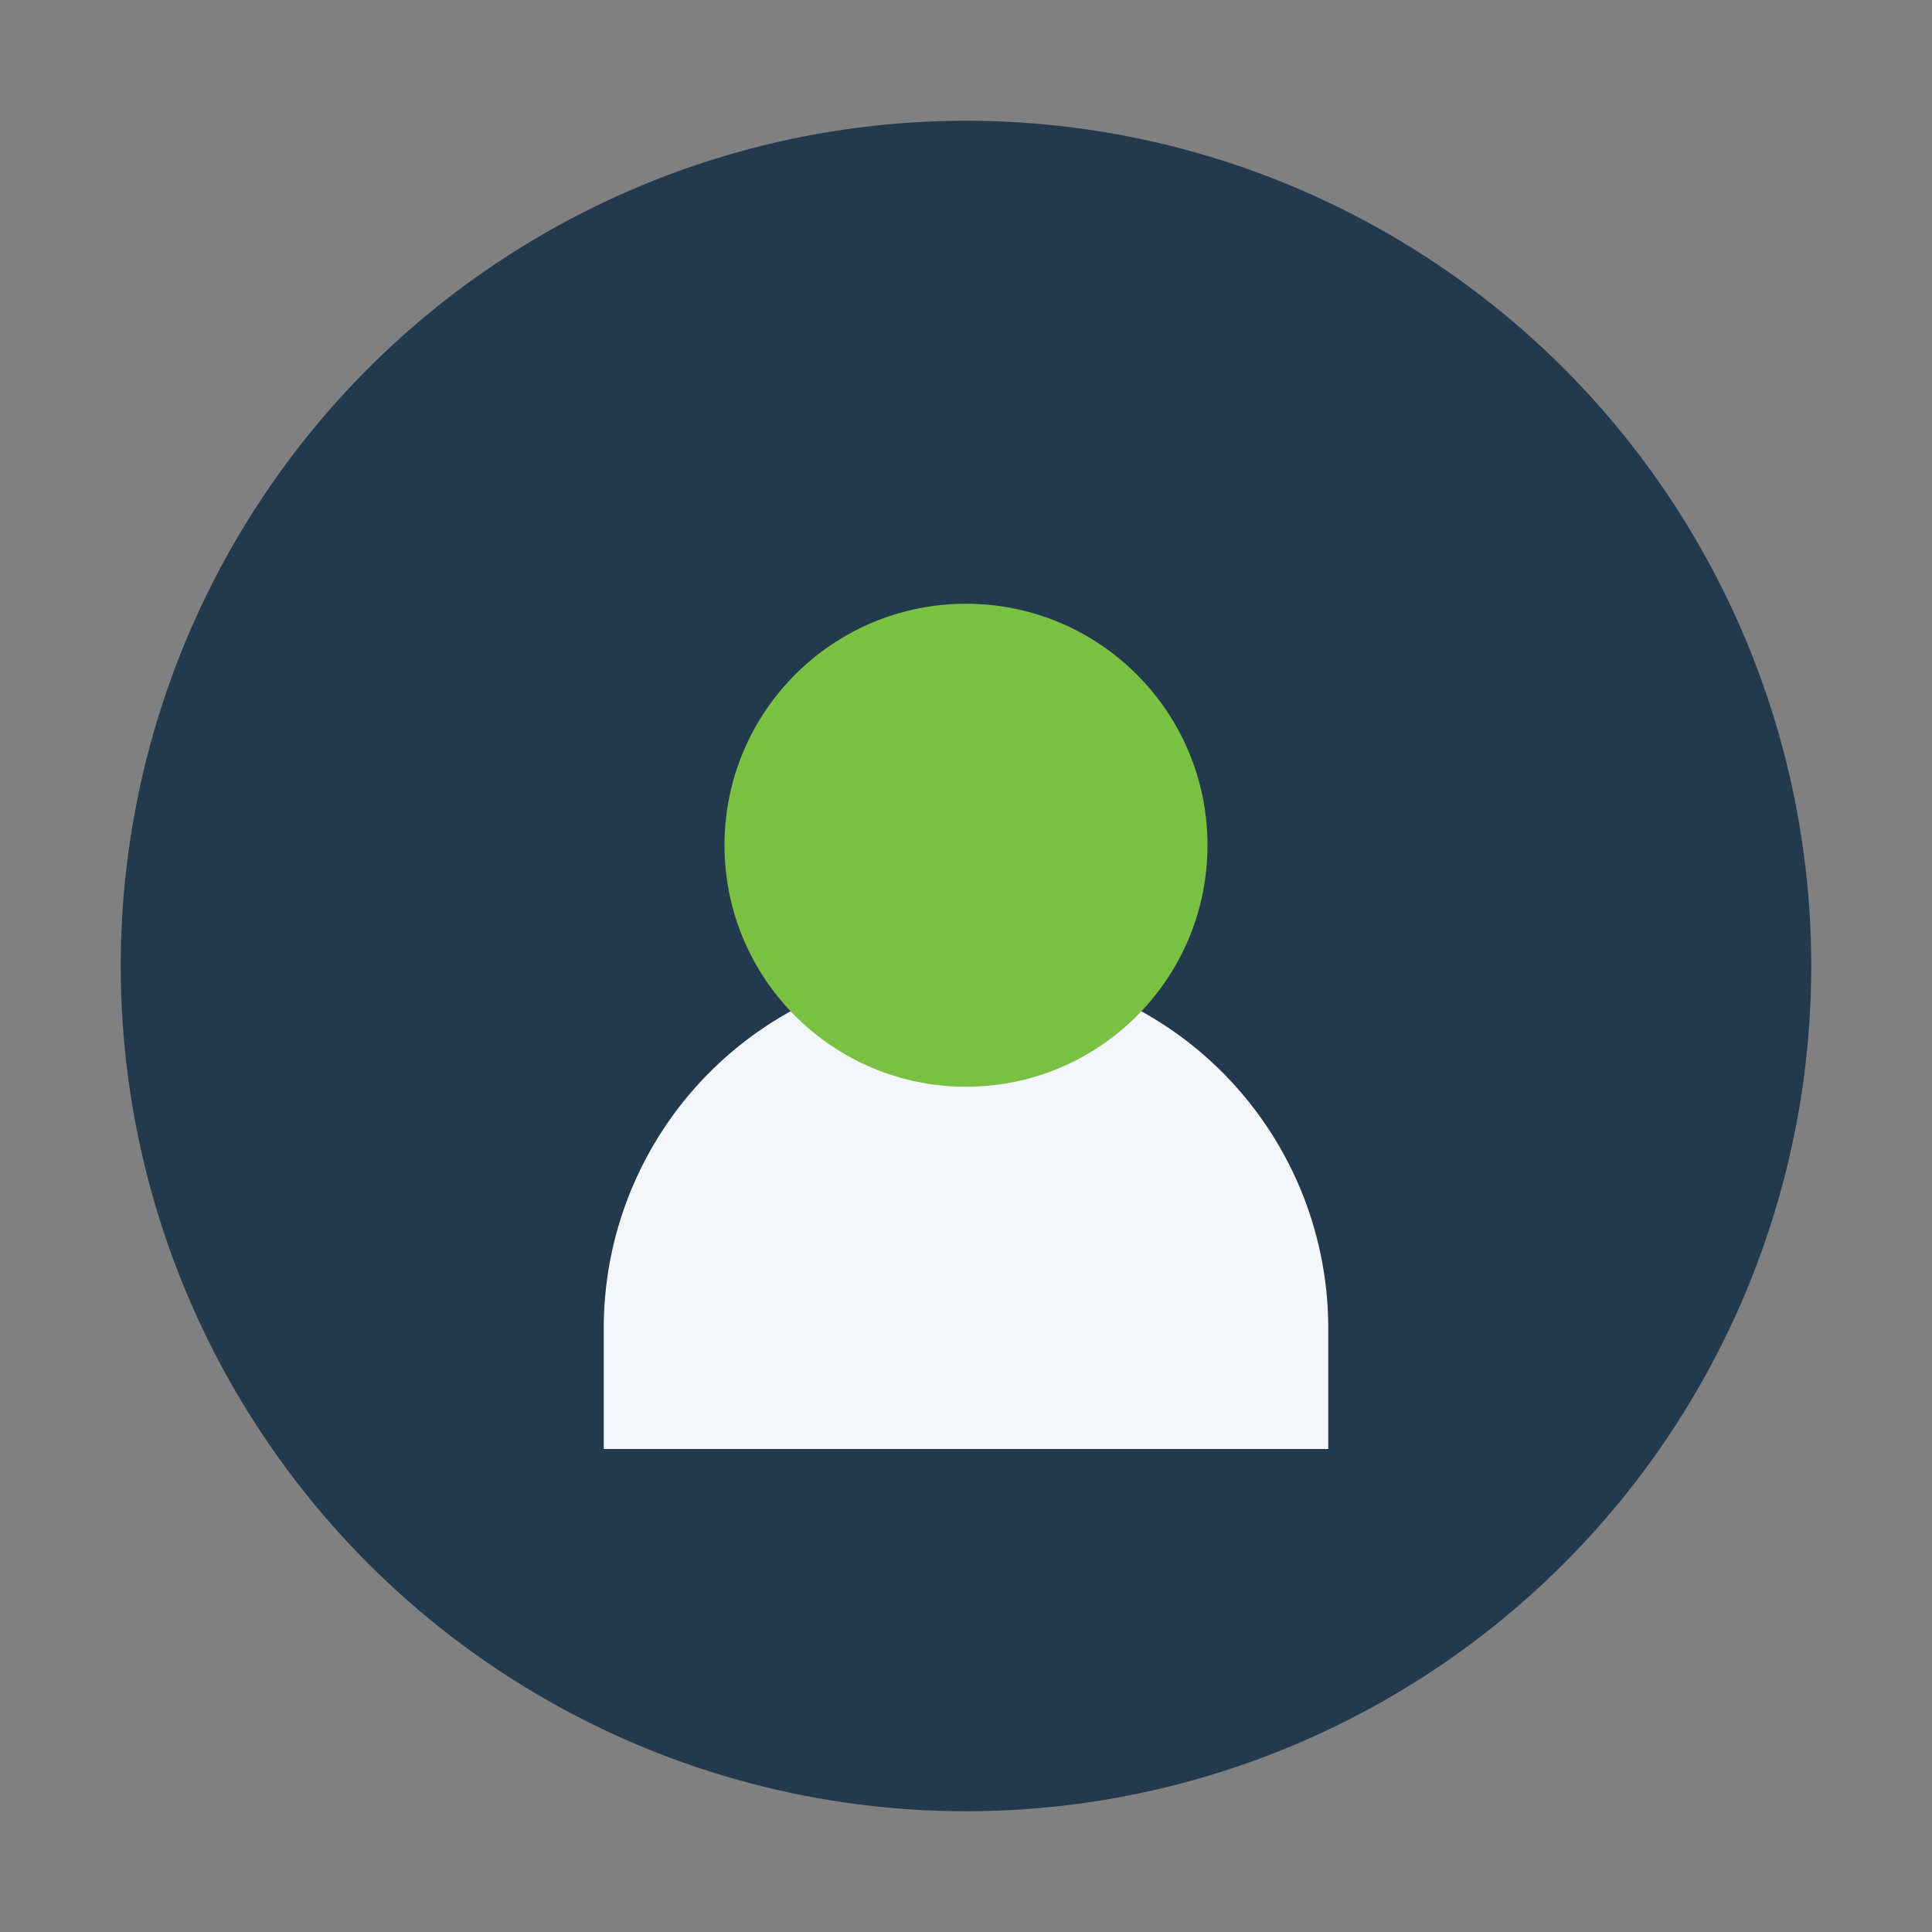
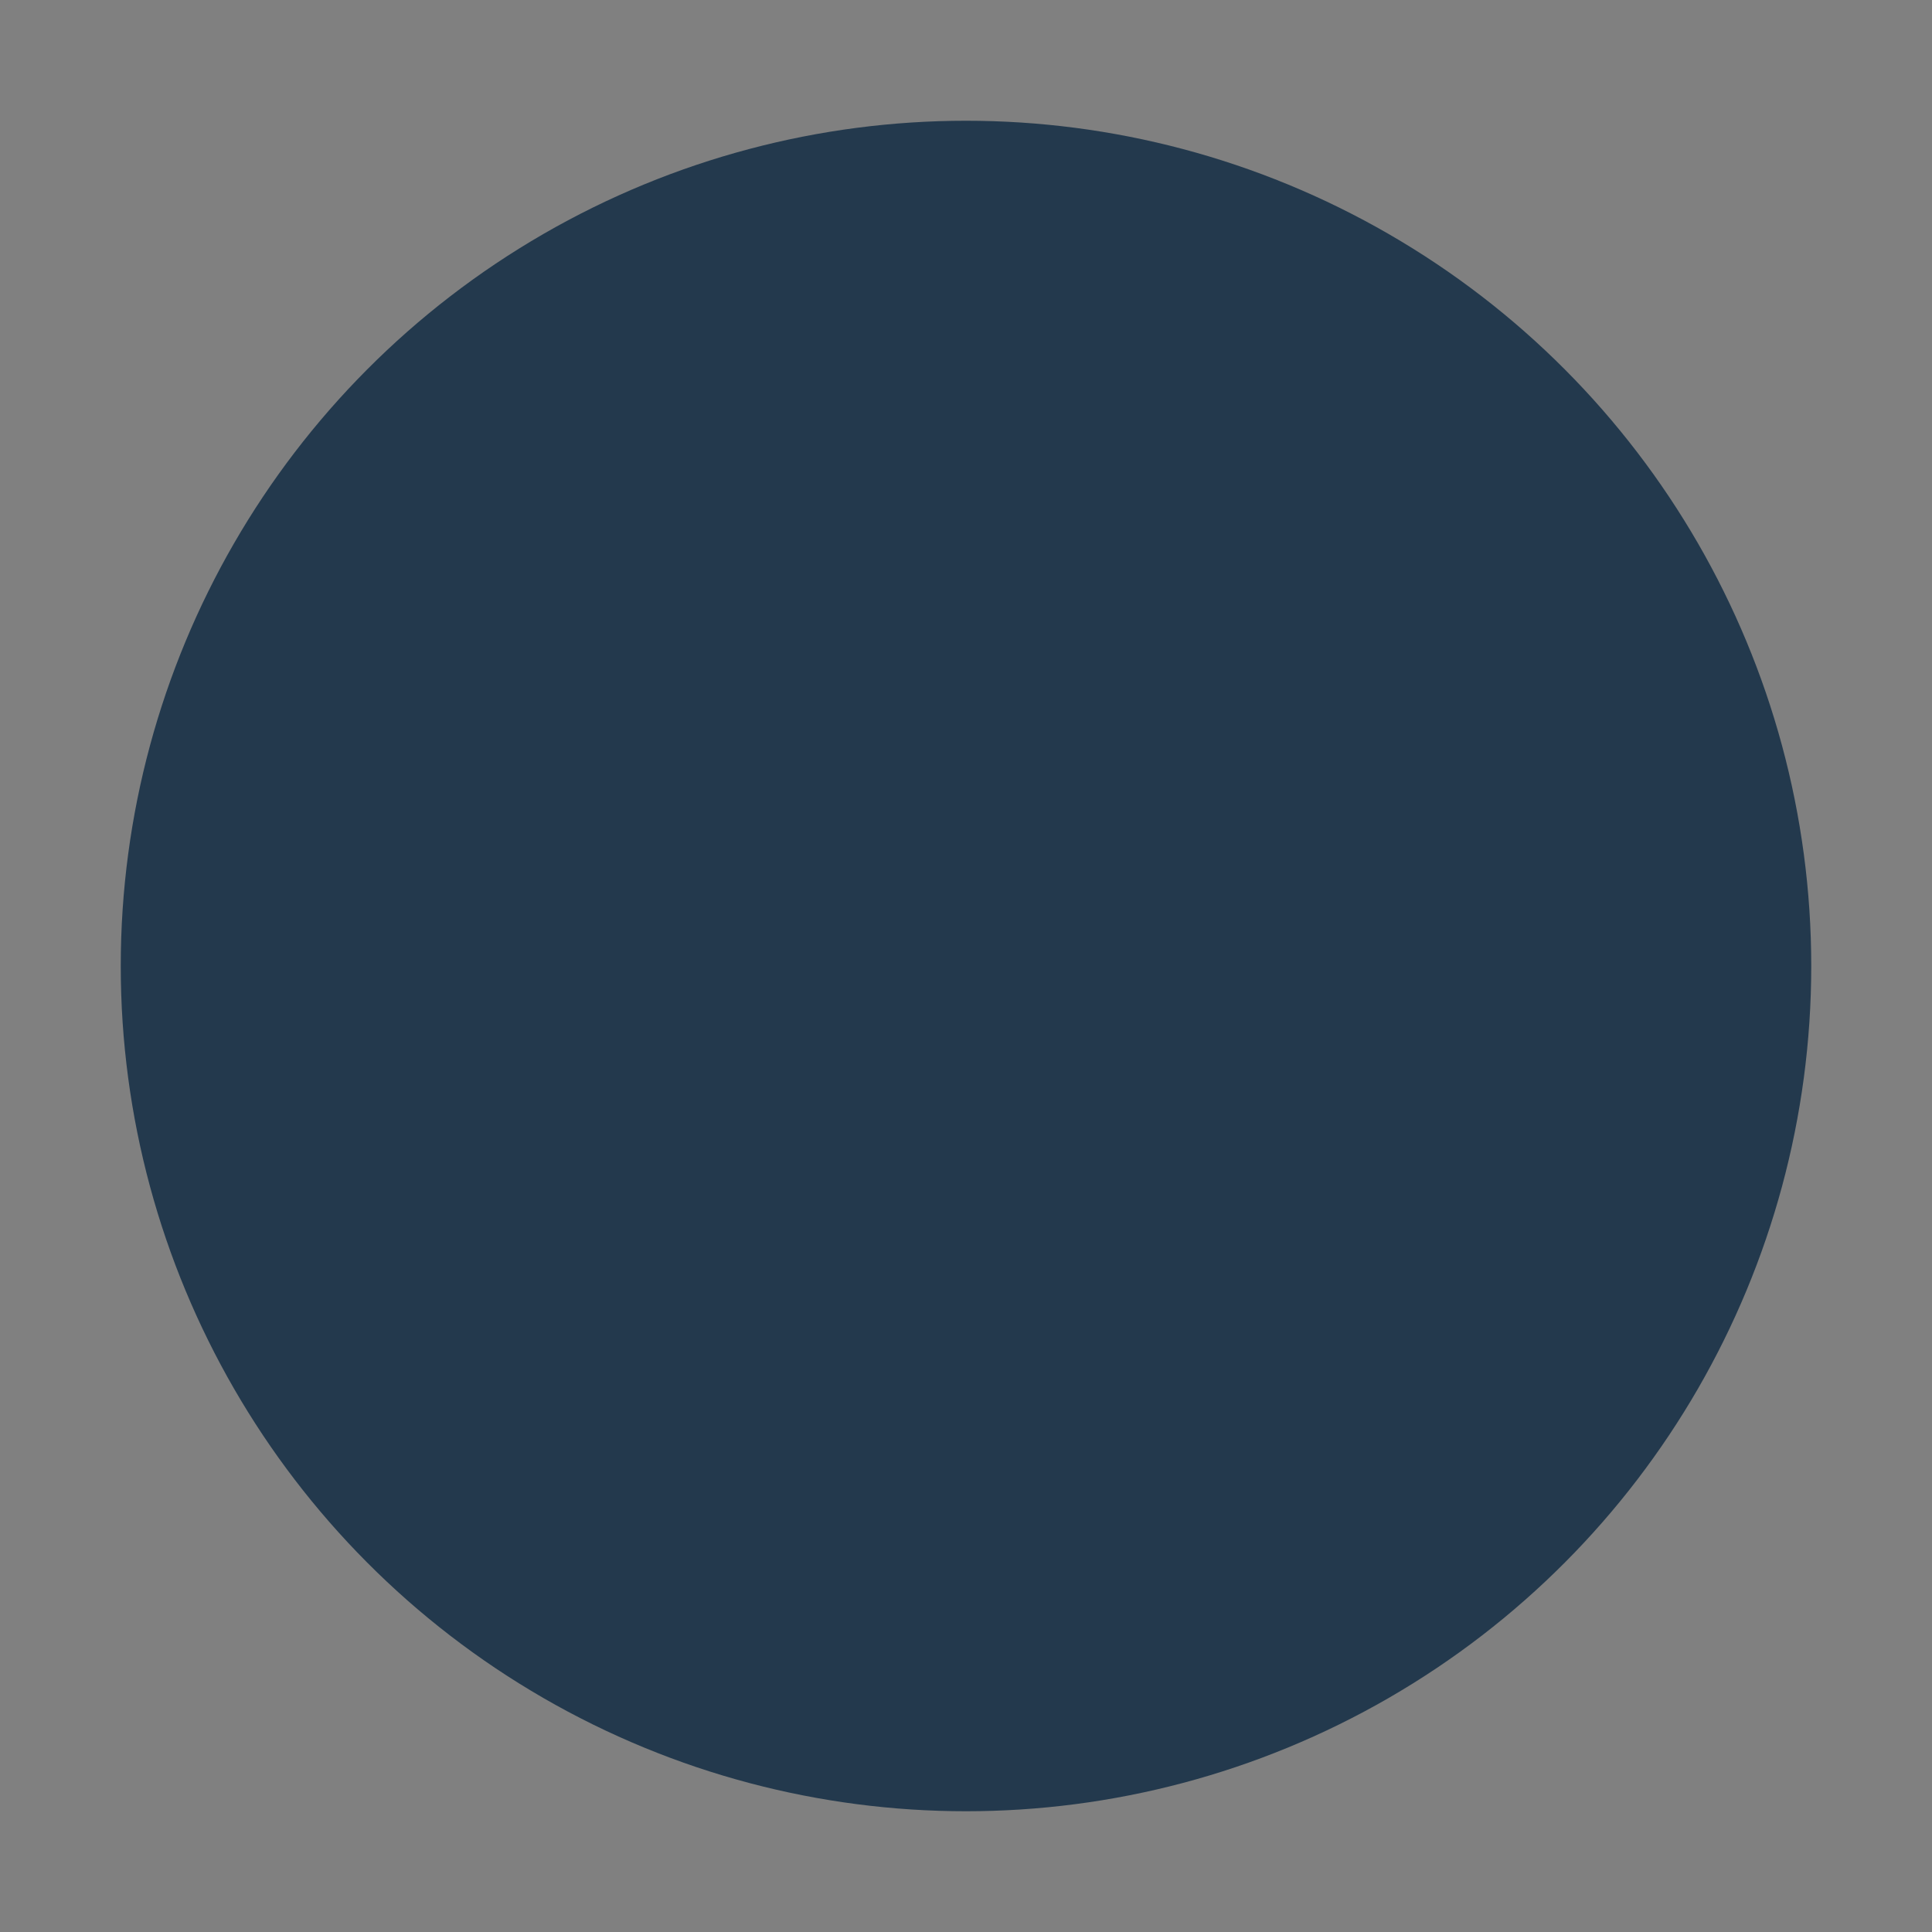
<svg xmlns="http://www.w3.org/2000/svg" width="32" height="32" viewBox="0 0 32 32">
  <rect x="0" y="0" width="32" height="32" fill="#808080" stroke="none" />
  <circle cx="16" cy="16" r="14" fill="#23394D" />
-   <path fill="#F4F7FA" d="M10 24h12v-2a6 6 0 0 0-12 0v2z" />
-   <circle cx="16" cy="14" r="4" fill="#7AC143" />
</svg>